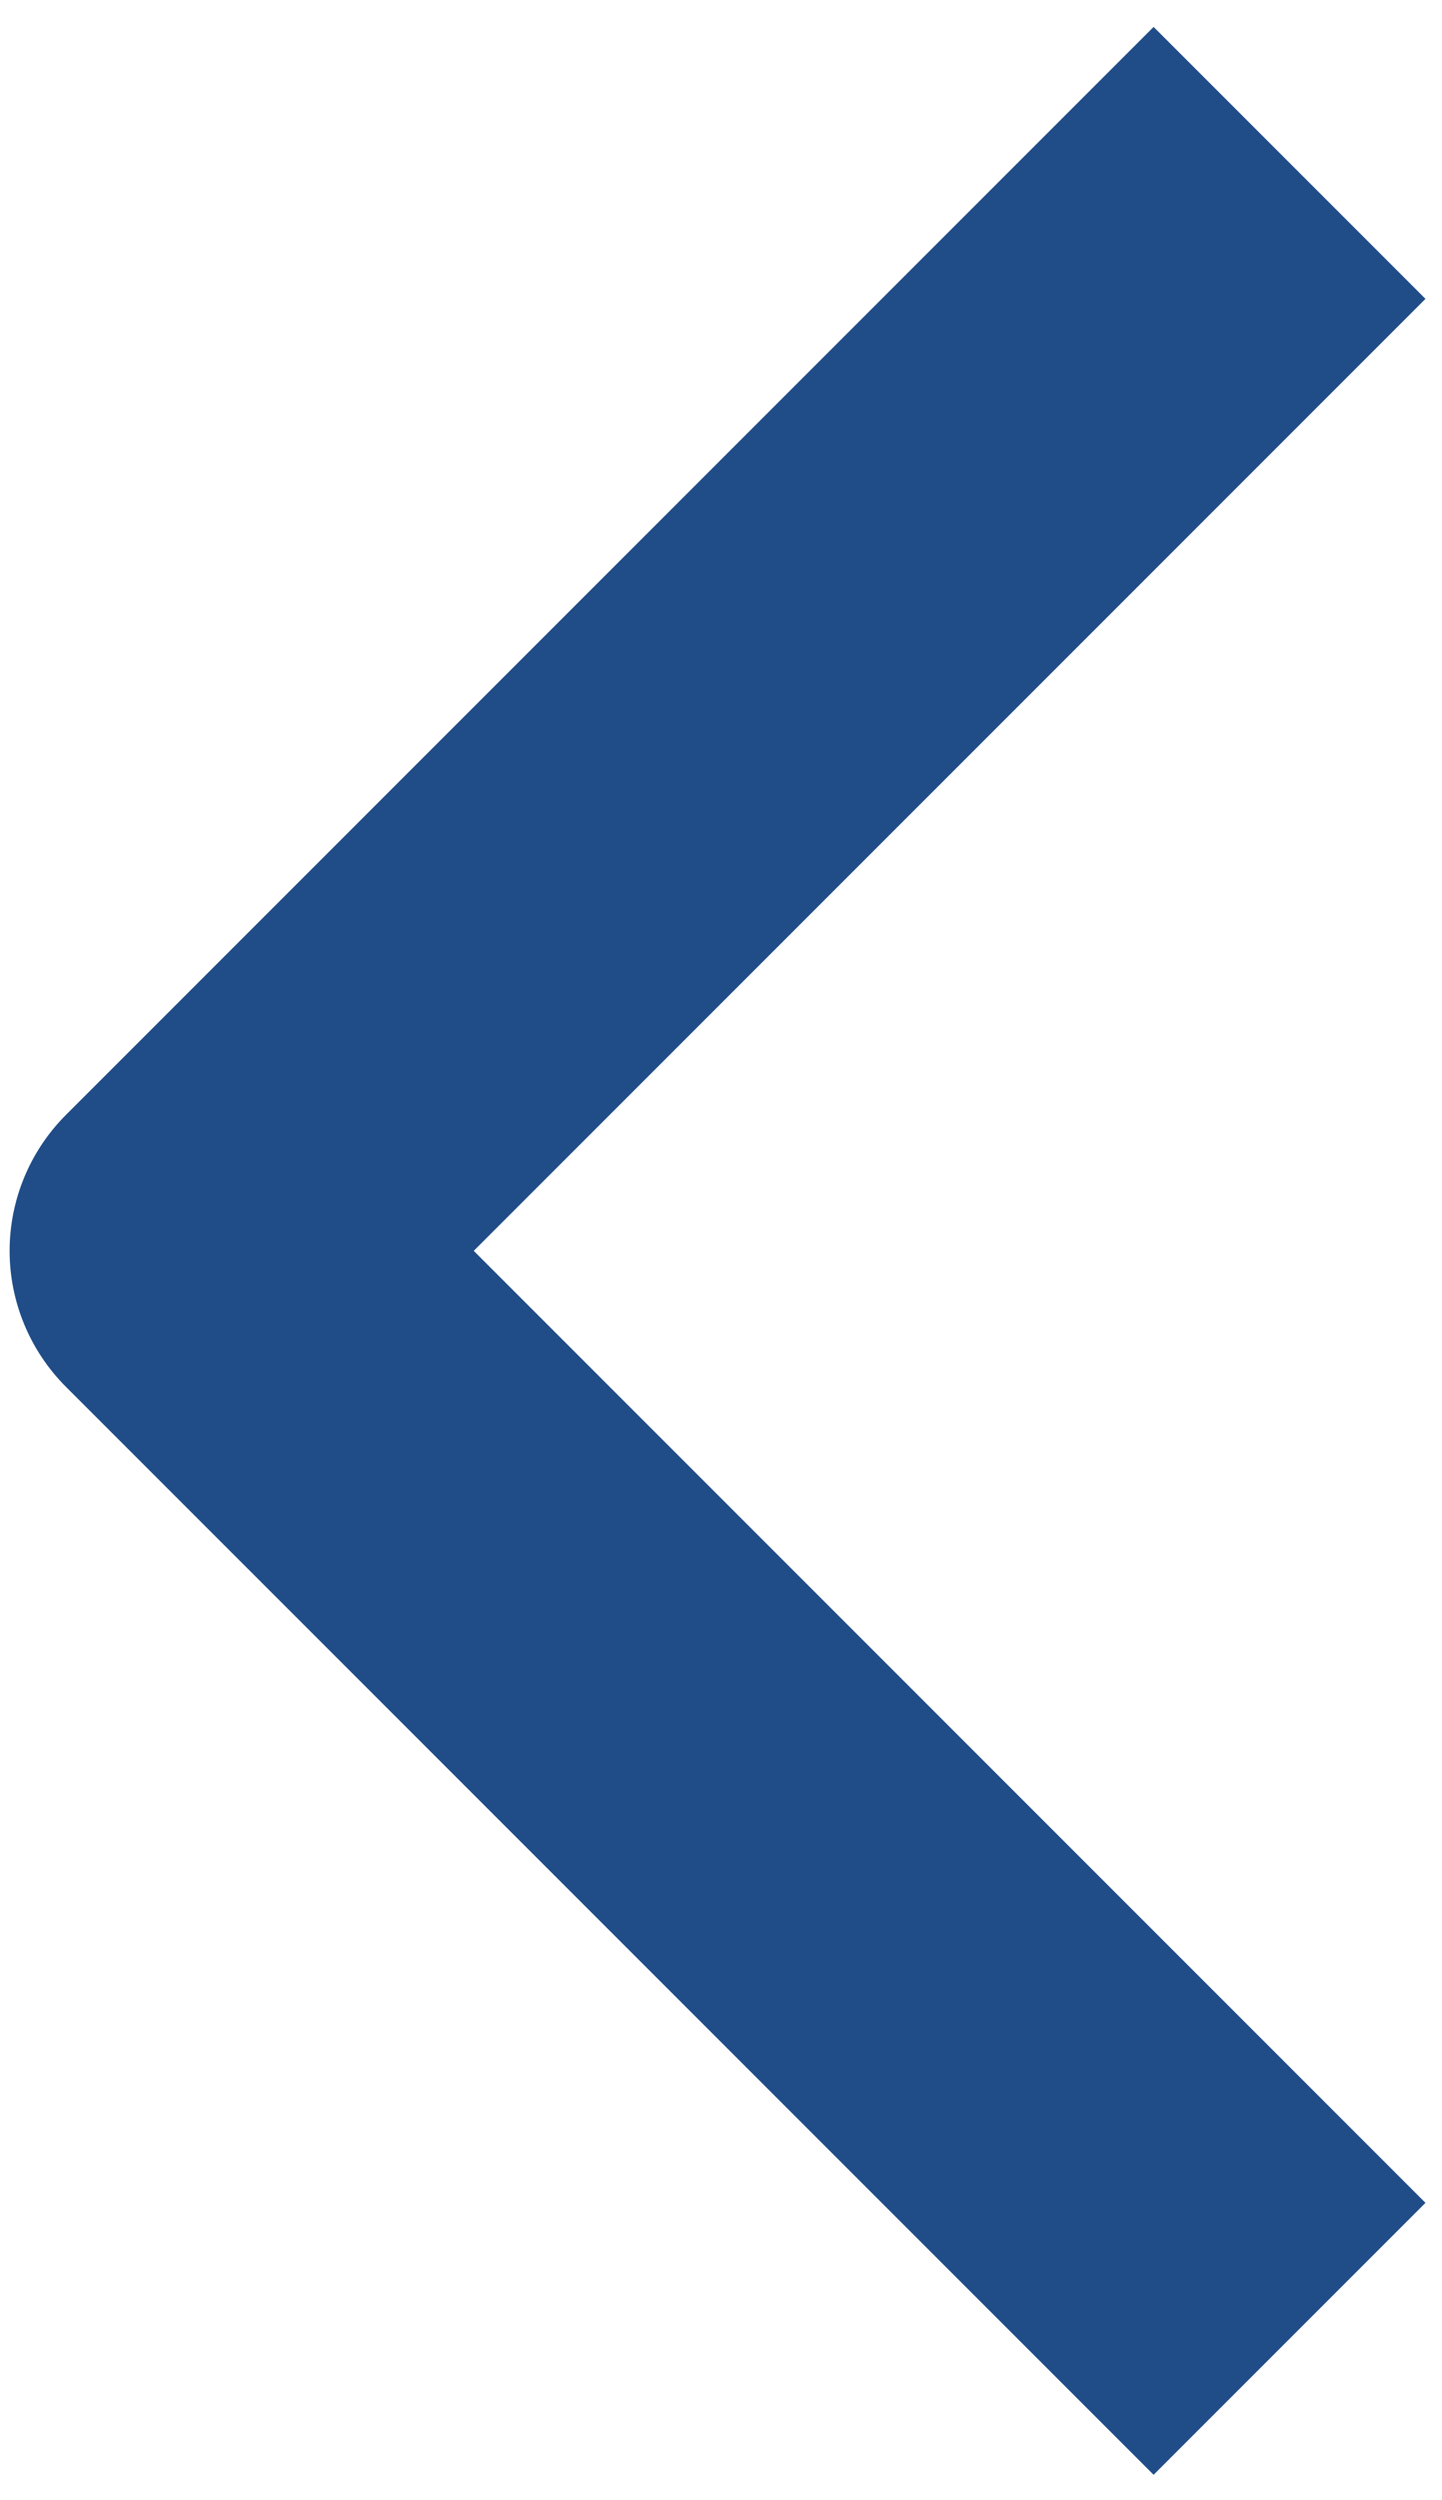
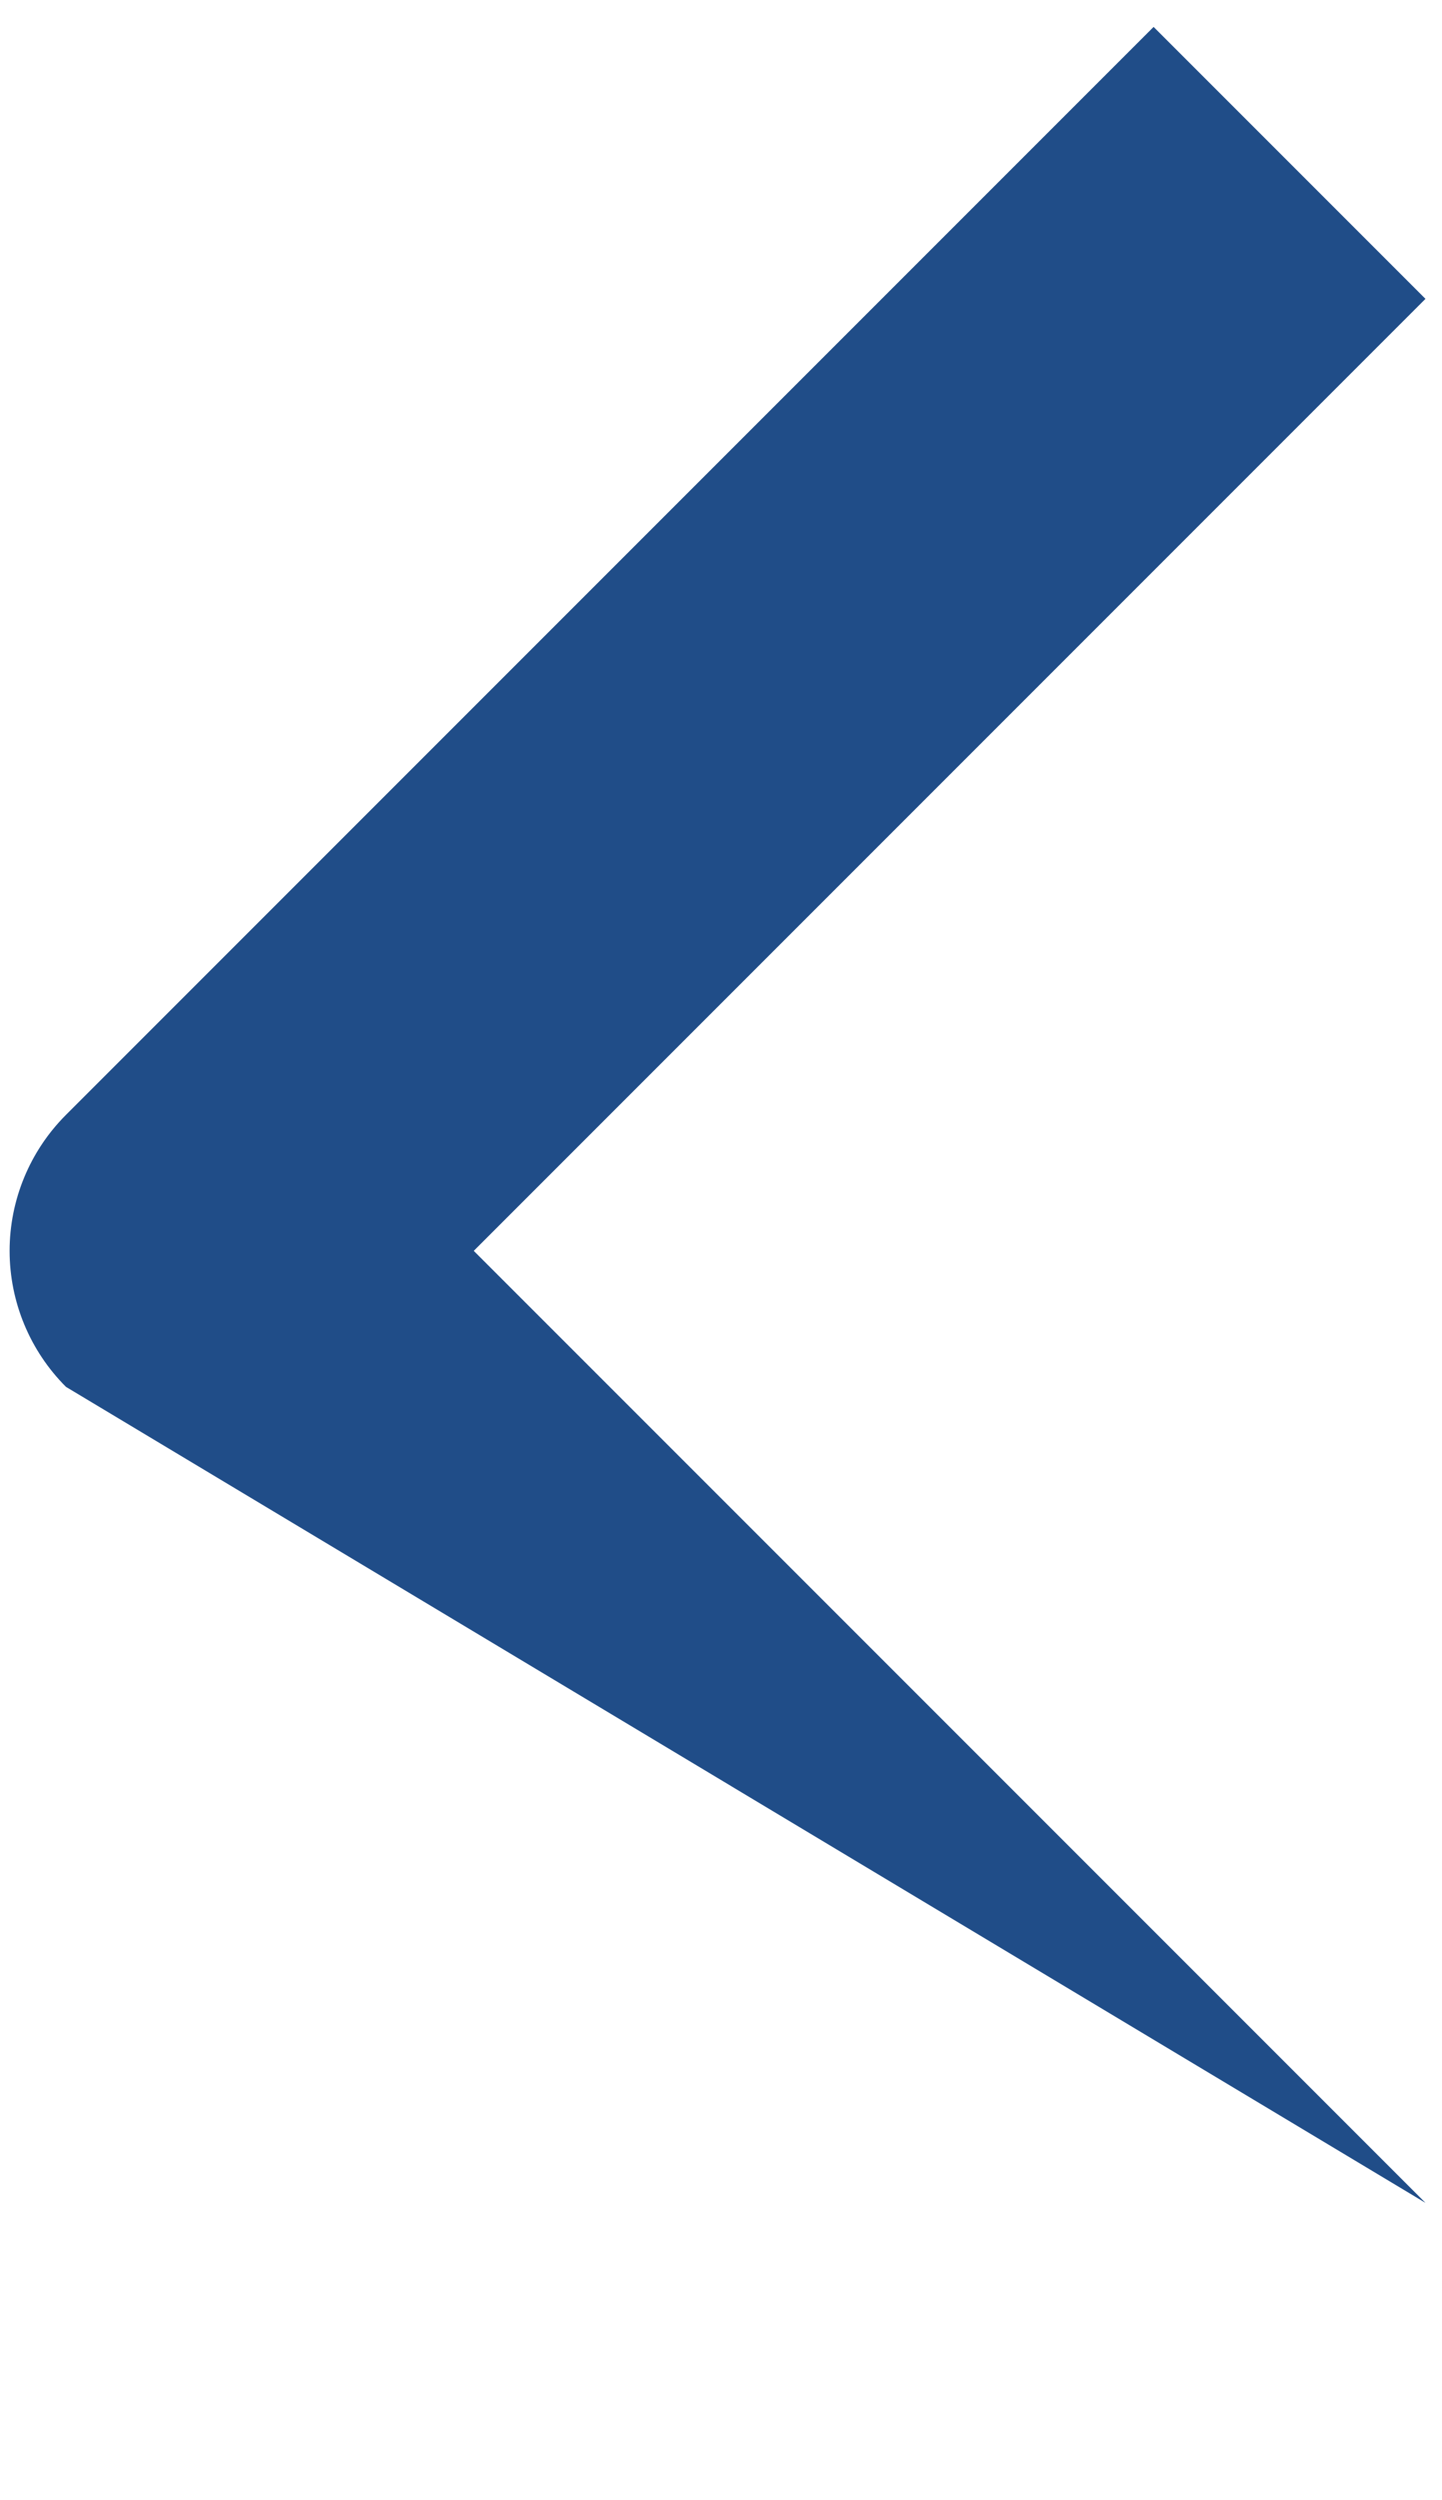
<svg xmlns="http://www.w3.org/2000/svg" width="15" height="26" viewBox="0 0 15 26" fill="none">
-   <path fill-rule="evenodd" clip-rule="evenodd" d="M0.686 14.422L12 25.736L14.828 22.908L4.928 13.008L14.828 3.108L12 0.28L0.686 11.594C0.311 11.969 0.1 12.478 0.1 13.008C0.1 13.538 0.311 14.047 0.686 14.422Z" fill="#204D88" />
+   <path fill-rule="evenodd" clip-rule="evenodd" d="M0.686 14.422L14.828 22.908L4.928 13.008L14.828 3.108L12 0.28L0.686 11.594C0.311 11.969 0.1 12.478 0.1 13.008C0.1 13.538 0.311 14.047 0.686 14.422Z" fill="#204D88" />
</svg>